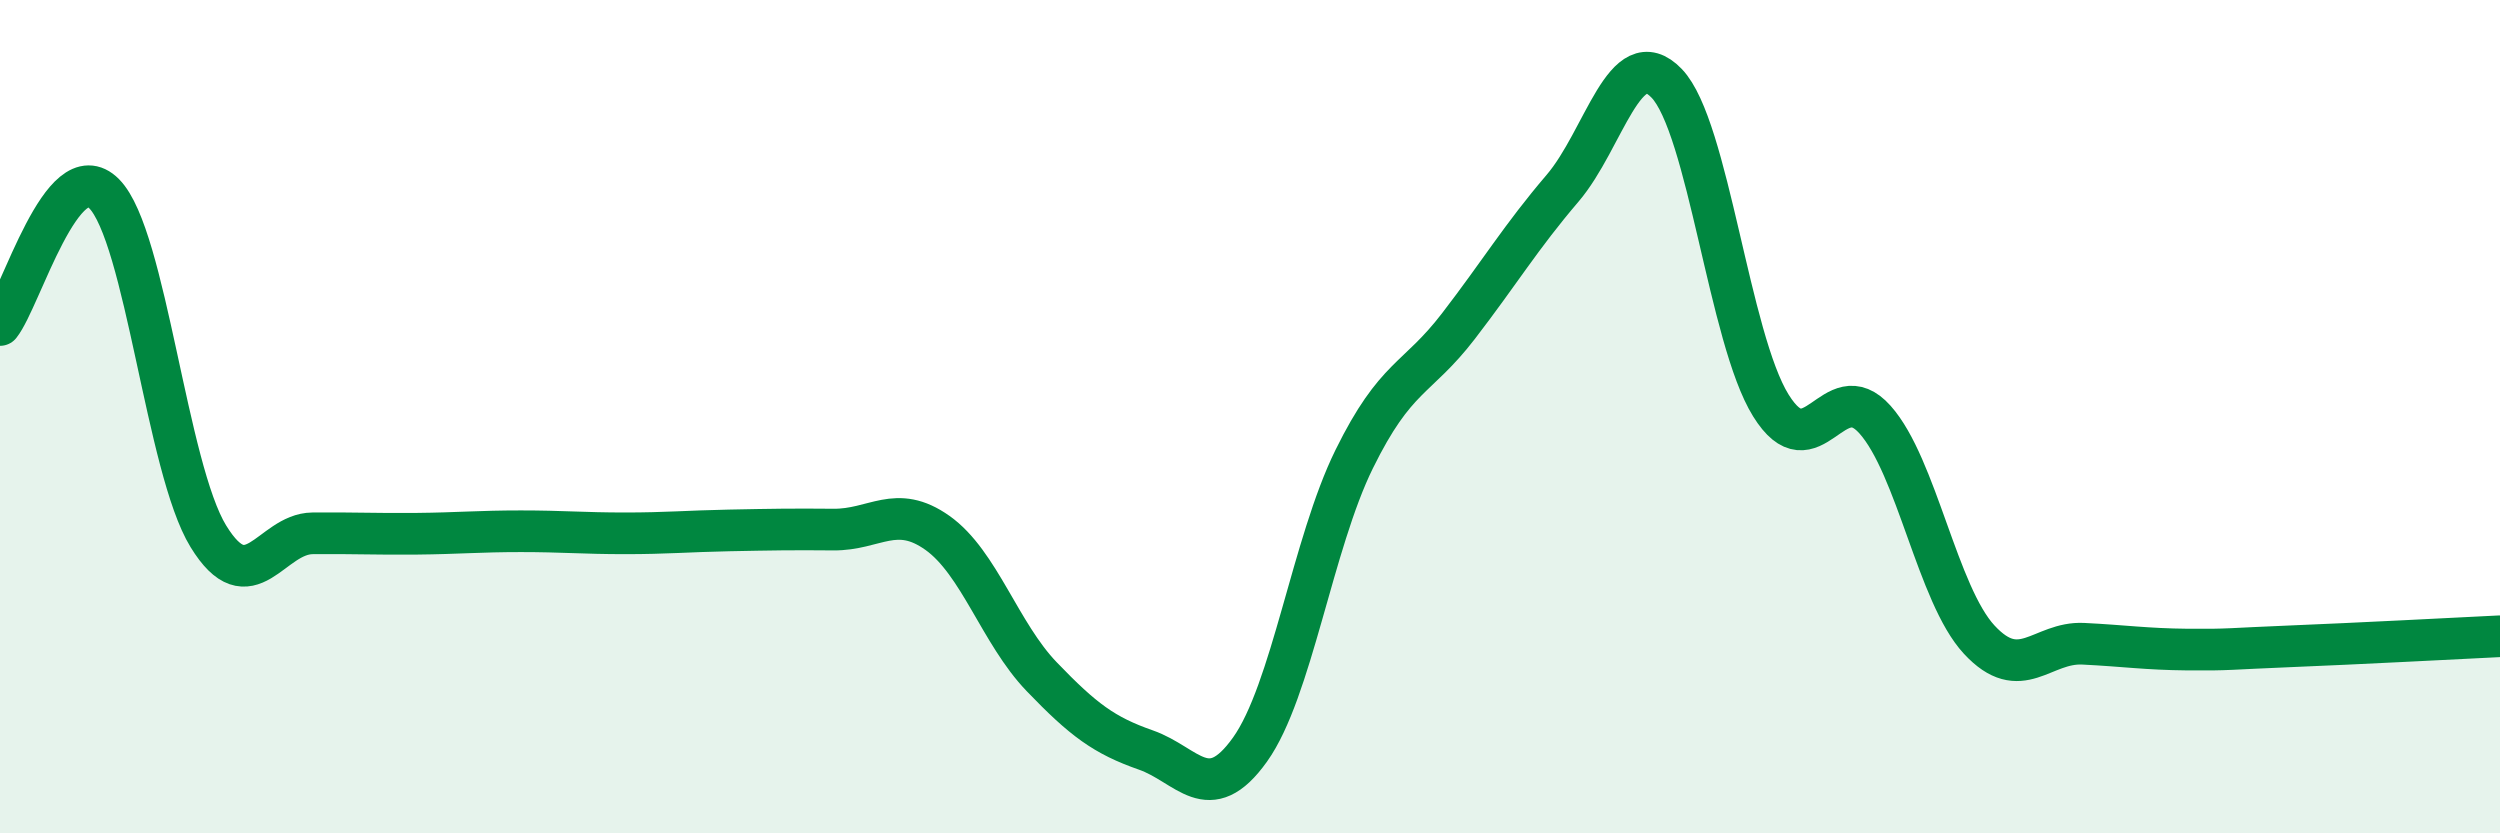
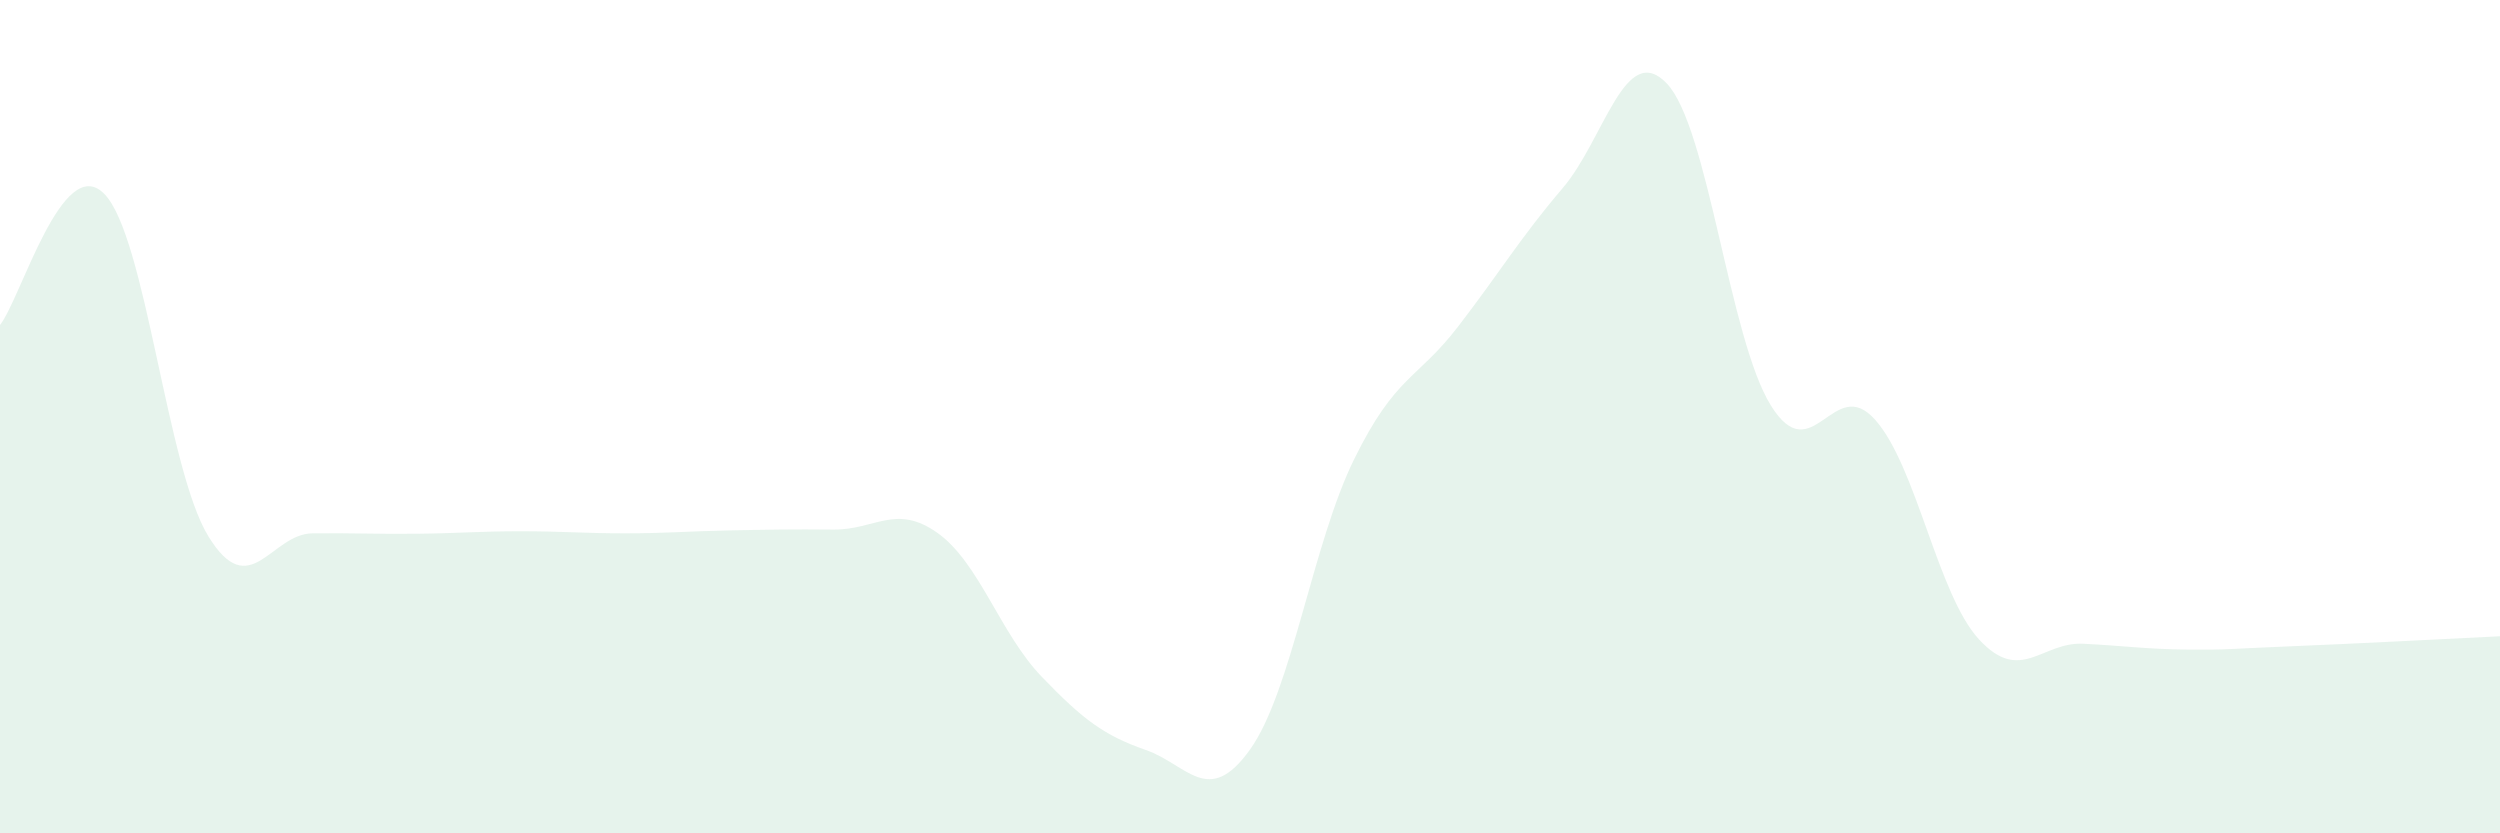
<svg xmlns="http://www.w3.org/2000/svg" width="60" height="20" viewBox="0 0 60 20">
  <path d="M 0,7.8 C 0.5,7.17 1.5,3.64 2.5,4.65 C 3.5,5.66 4,11.24 5,12.87 C 6,14.5 6.5,12.81 7.5,12.8 C 8.5,12.79 9,12.82 10,12.81 C 11,12.8 11.5,12.75 12.5,12.75 C 13.5,12.75 14,12.8 15,12.8 C 16,12.8 16.5,12.75 17.5,12.73 C 18.5,12.71 19,12.7 20,12.71 C 21,12.72 21.5,12.08 22.5,12.79 C 23.5,13.5 24,15.2 25,16.24 C 26,17.28 26.5,17.65 27.5,18 C 28.5,18.35 29,19.39 30,17.99 C 31,16.59 31.5,13.05 32.5,11.02 C 33.5,8.99 34,9.13 35,7.83 C 36,6.53 36.5,5.69 37.5,4.52 C 38.5,3.35 39,0.96 40,2 C 41,3.04 41.5,8.12 42.5,9.73 C 43.5,11.34 44,8.95 45,10.07 C 46,11.19 46.5,14.27 47.5,15.35 C 48.5,16.43 49,15.4 50,15.45 C 51,15.5 51.5,15.58 52.5,15.59 C 53.5,15.6 53.5,15.57 55,15.51 C 56.5,15.45 59,15.32 60,15.27L60 20L0 20Z" fill="#008740" opacity="0.1" stroke-linecap="round" stroke-linejoin="round" />
-   <path d="M 0,7.8 C 0.5,7.17 1.5,3.64 2.5,4.65 C 3.5,5.66 4,11.24 5,12.87 C 6,14.5 6.5,12.81 7.5,12.8 C 8.5,12.79 9,12.82 10,12.81 C 11,12.8 11.5,12.75 12.5,12.75 C 13.5,12.75 14,12.8 15,12.8 C 16,12.8 16.5,12.75 17.5,12.73 C 18.5,12.71 19,12.7 20,12.71 C 21,12.72 21.5,12.08 22.5,12.79 C 23.5,13.5 24,15.2 25,16.24 C 26,17.28 26.5,17.65 27.5,18 C 28.5,18.35 29,19.39 30,17.99 C 31,16.59 31.5,13.05 32.5,11.02 C 33.5,8.99 34,9.13 35,7.83 C 36,6.53 36.5,5.69 37.5,4.52 C 38.5,3.35 39,0.96 40,2 C 41,3.04 41.5,8.12 42.5,9.73 C 43.5,11.34 44,8.95 45,10.07 C 46,11.19 46.5,14.27 47.5,15.35 C 48.5,16.43 49,15.4 50,15.45 C 51,15.5 51.5,15.58 52.5,15.59 C 53.5,15.6 53.5,15.57 55,15.51 C 56.5,15.45 59,15.32 60,15.27" stroke="#008740" stroke-width="1" fill="none" stroke-linecap="round" stroke-linejoin="round" />
</svg>